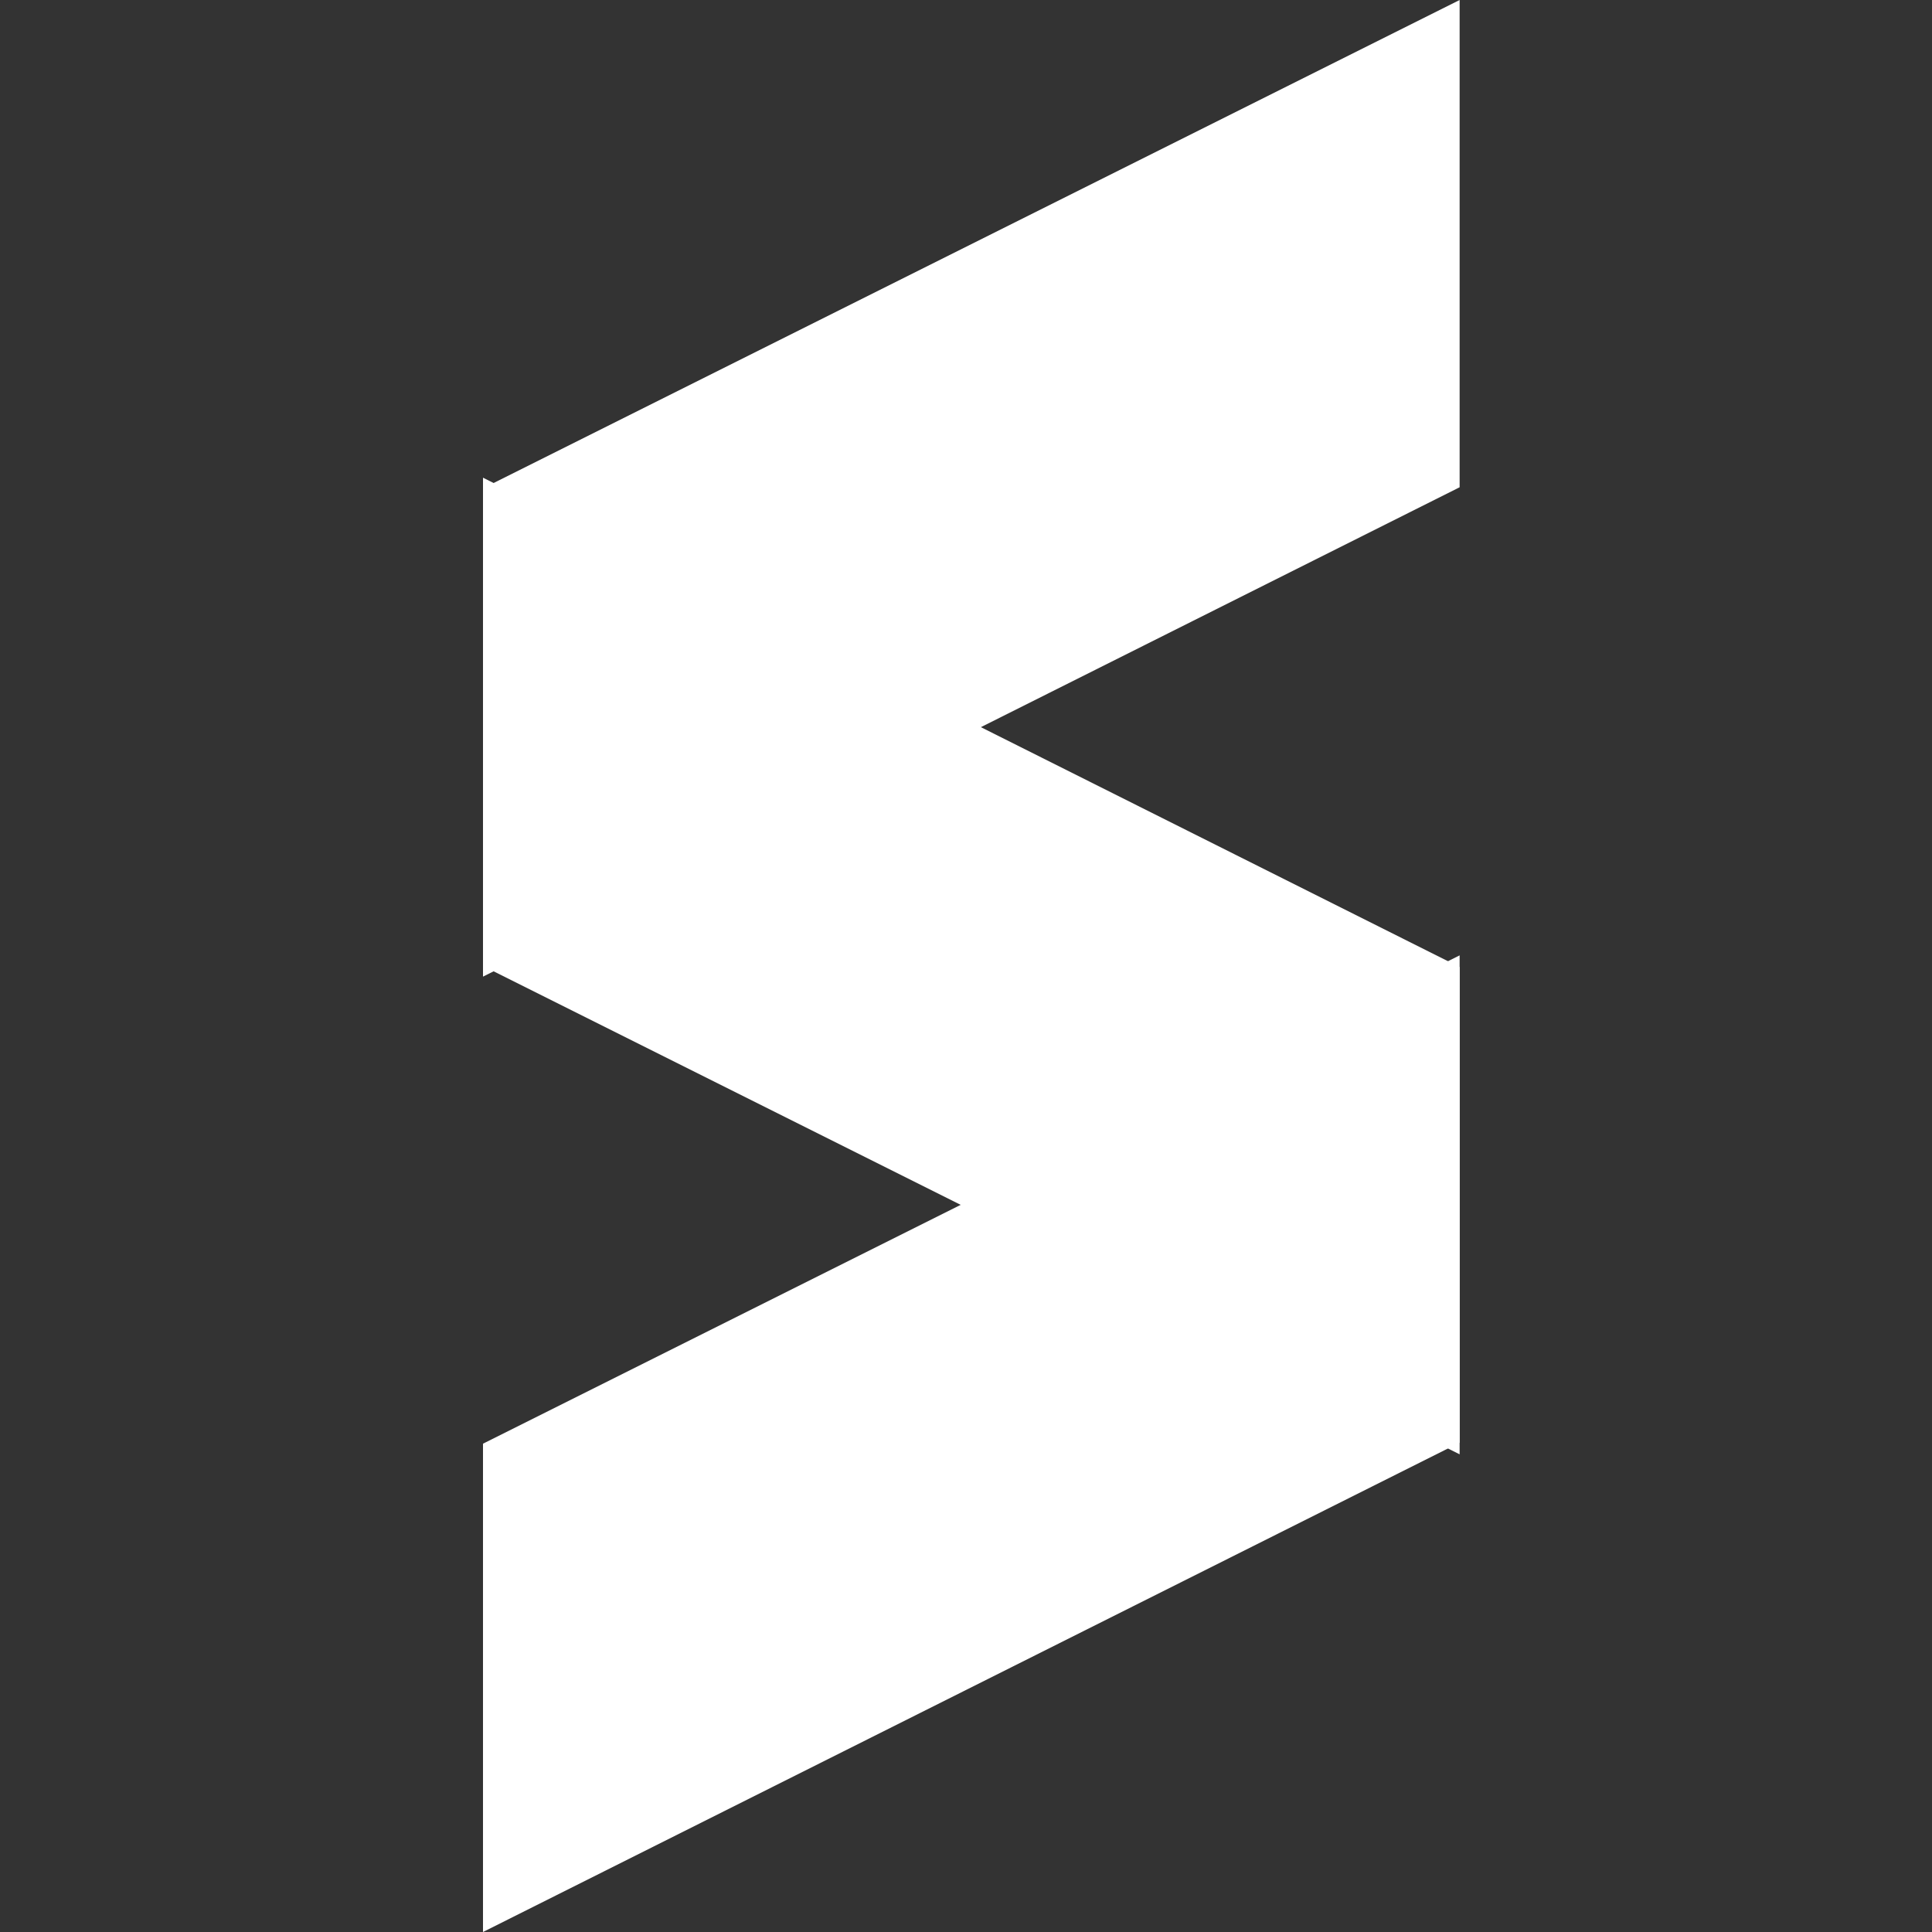
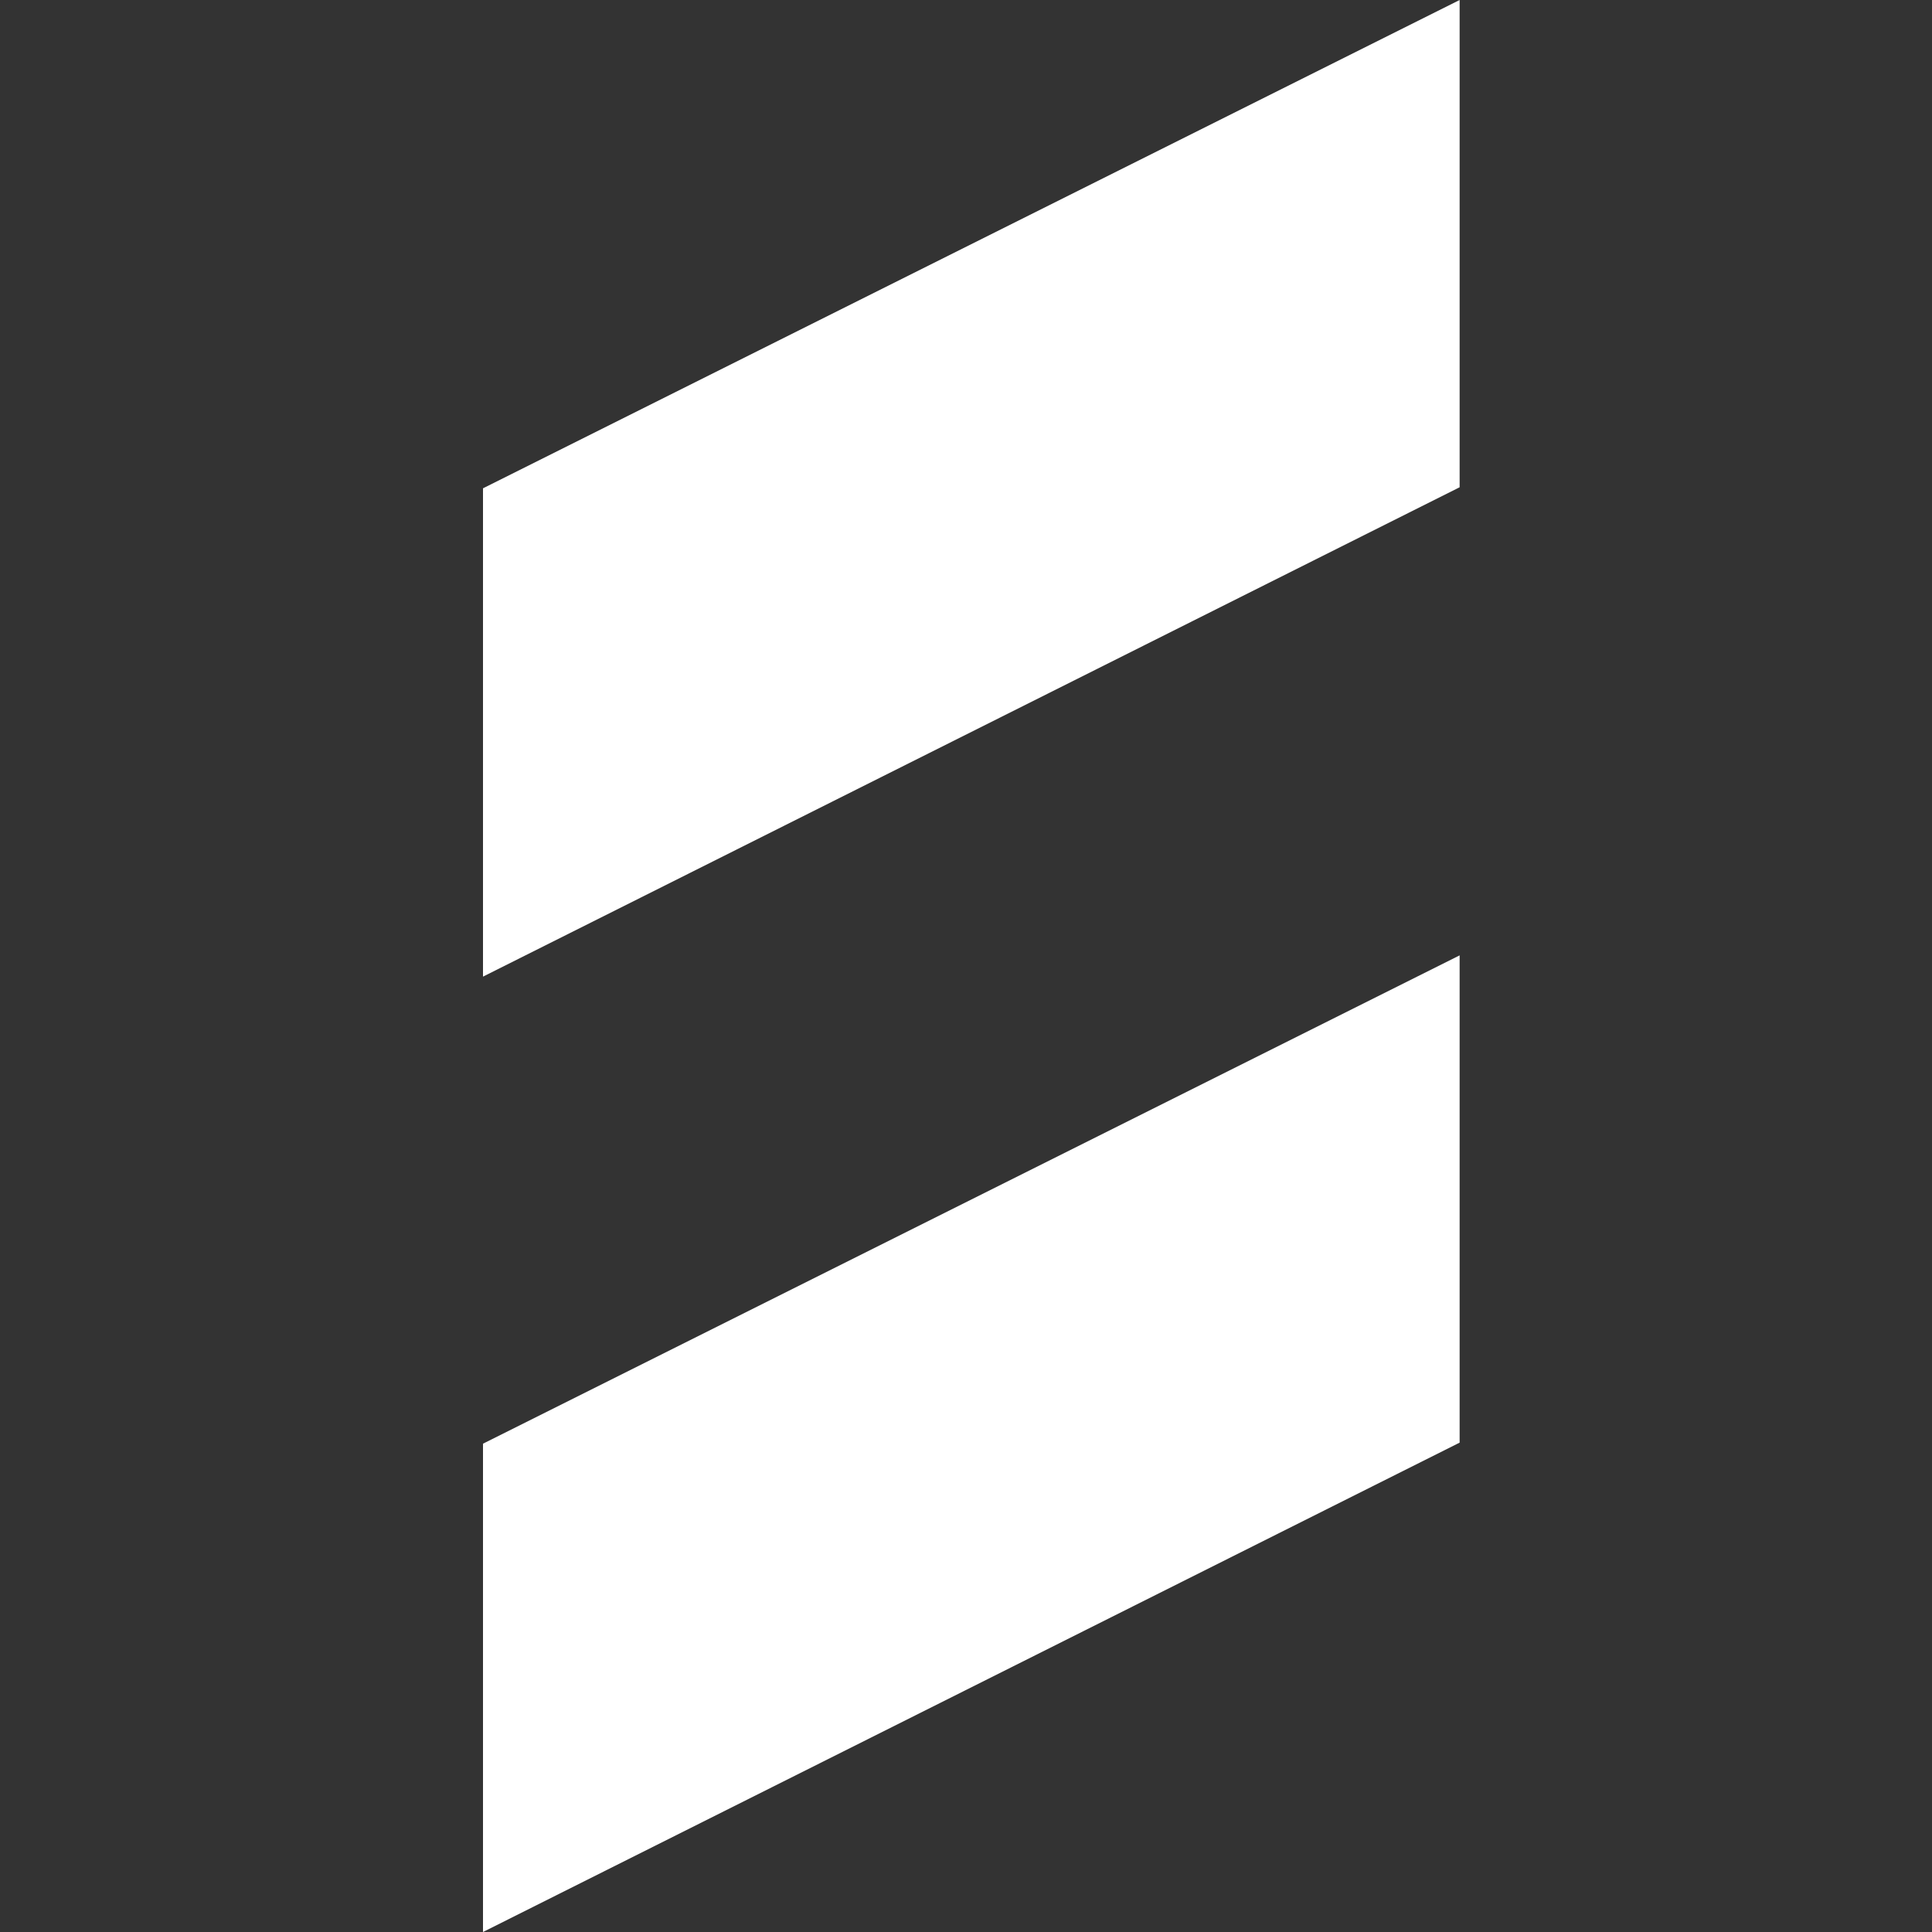
<svg xmlns="http://www.w3.org/2000/svg" width="48" height="48" fill="none">
  <rect width="100%" height="100%" fill="#333333" stroke="none" />
-   <path fill="#fff" fill-rule="evenodd" d="m12 11.868 24.264 12.158v12.106L12 24V11.868z" clip-rule="evenodd" />
  <path fill="#fff" fill-rule="evenodd" d="m12 24.264 24.264-12.158V0L12 12.132v12.132zM12 48l24.264-12.158V23.736L12 35.868V48z" clip-rule="evenodd" />
</svg>